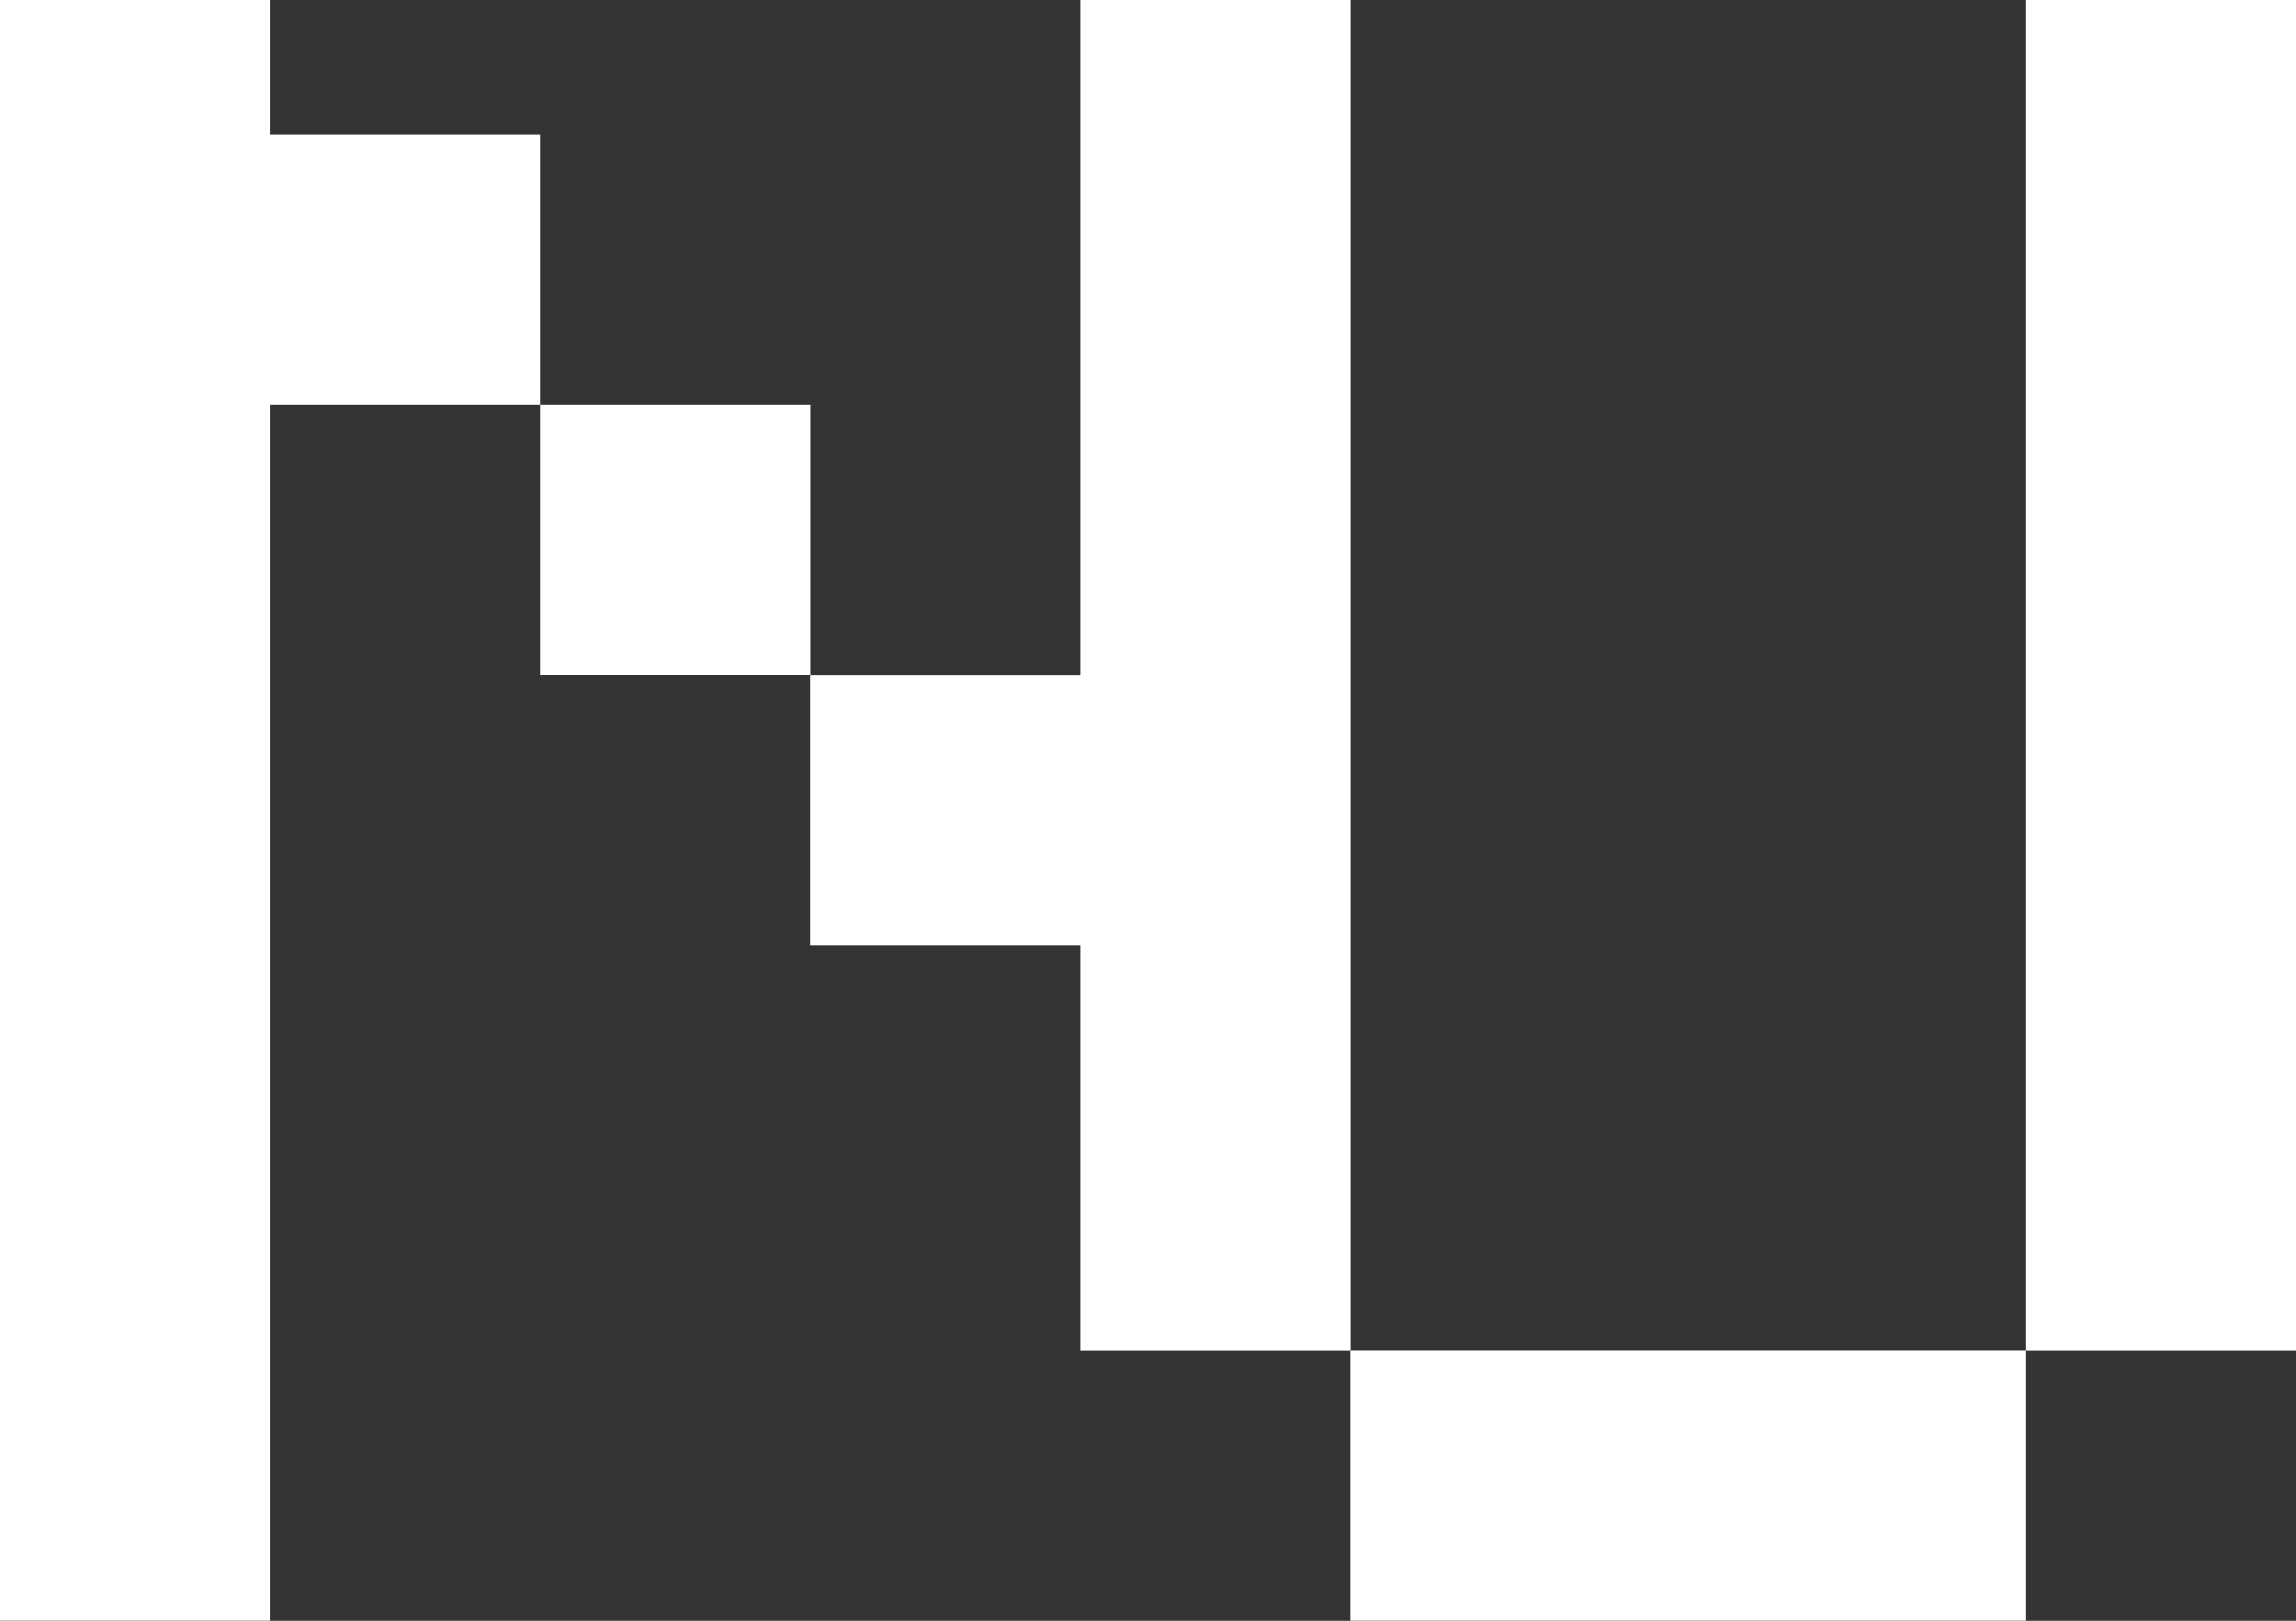
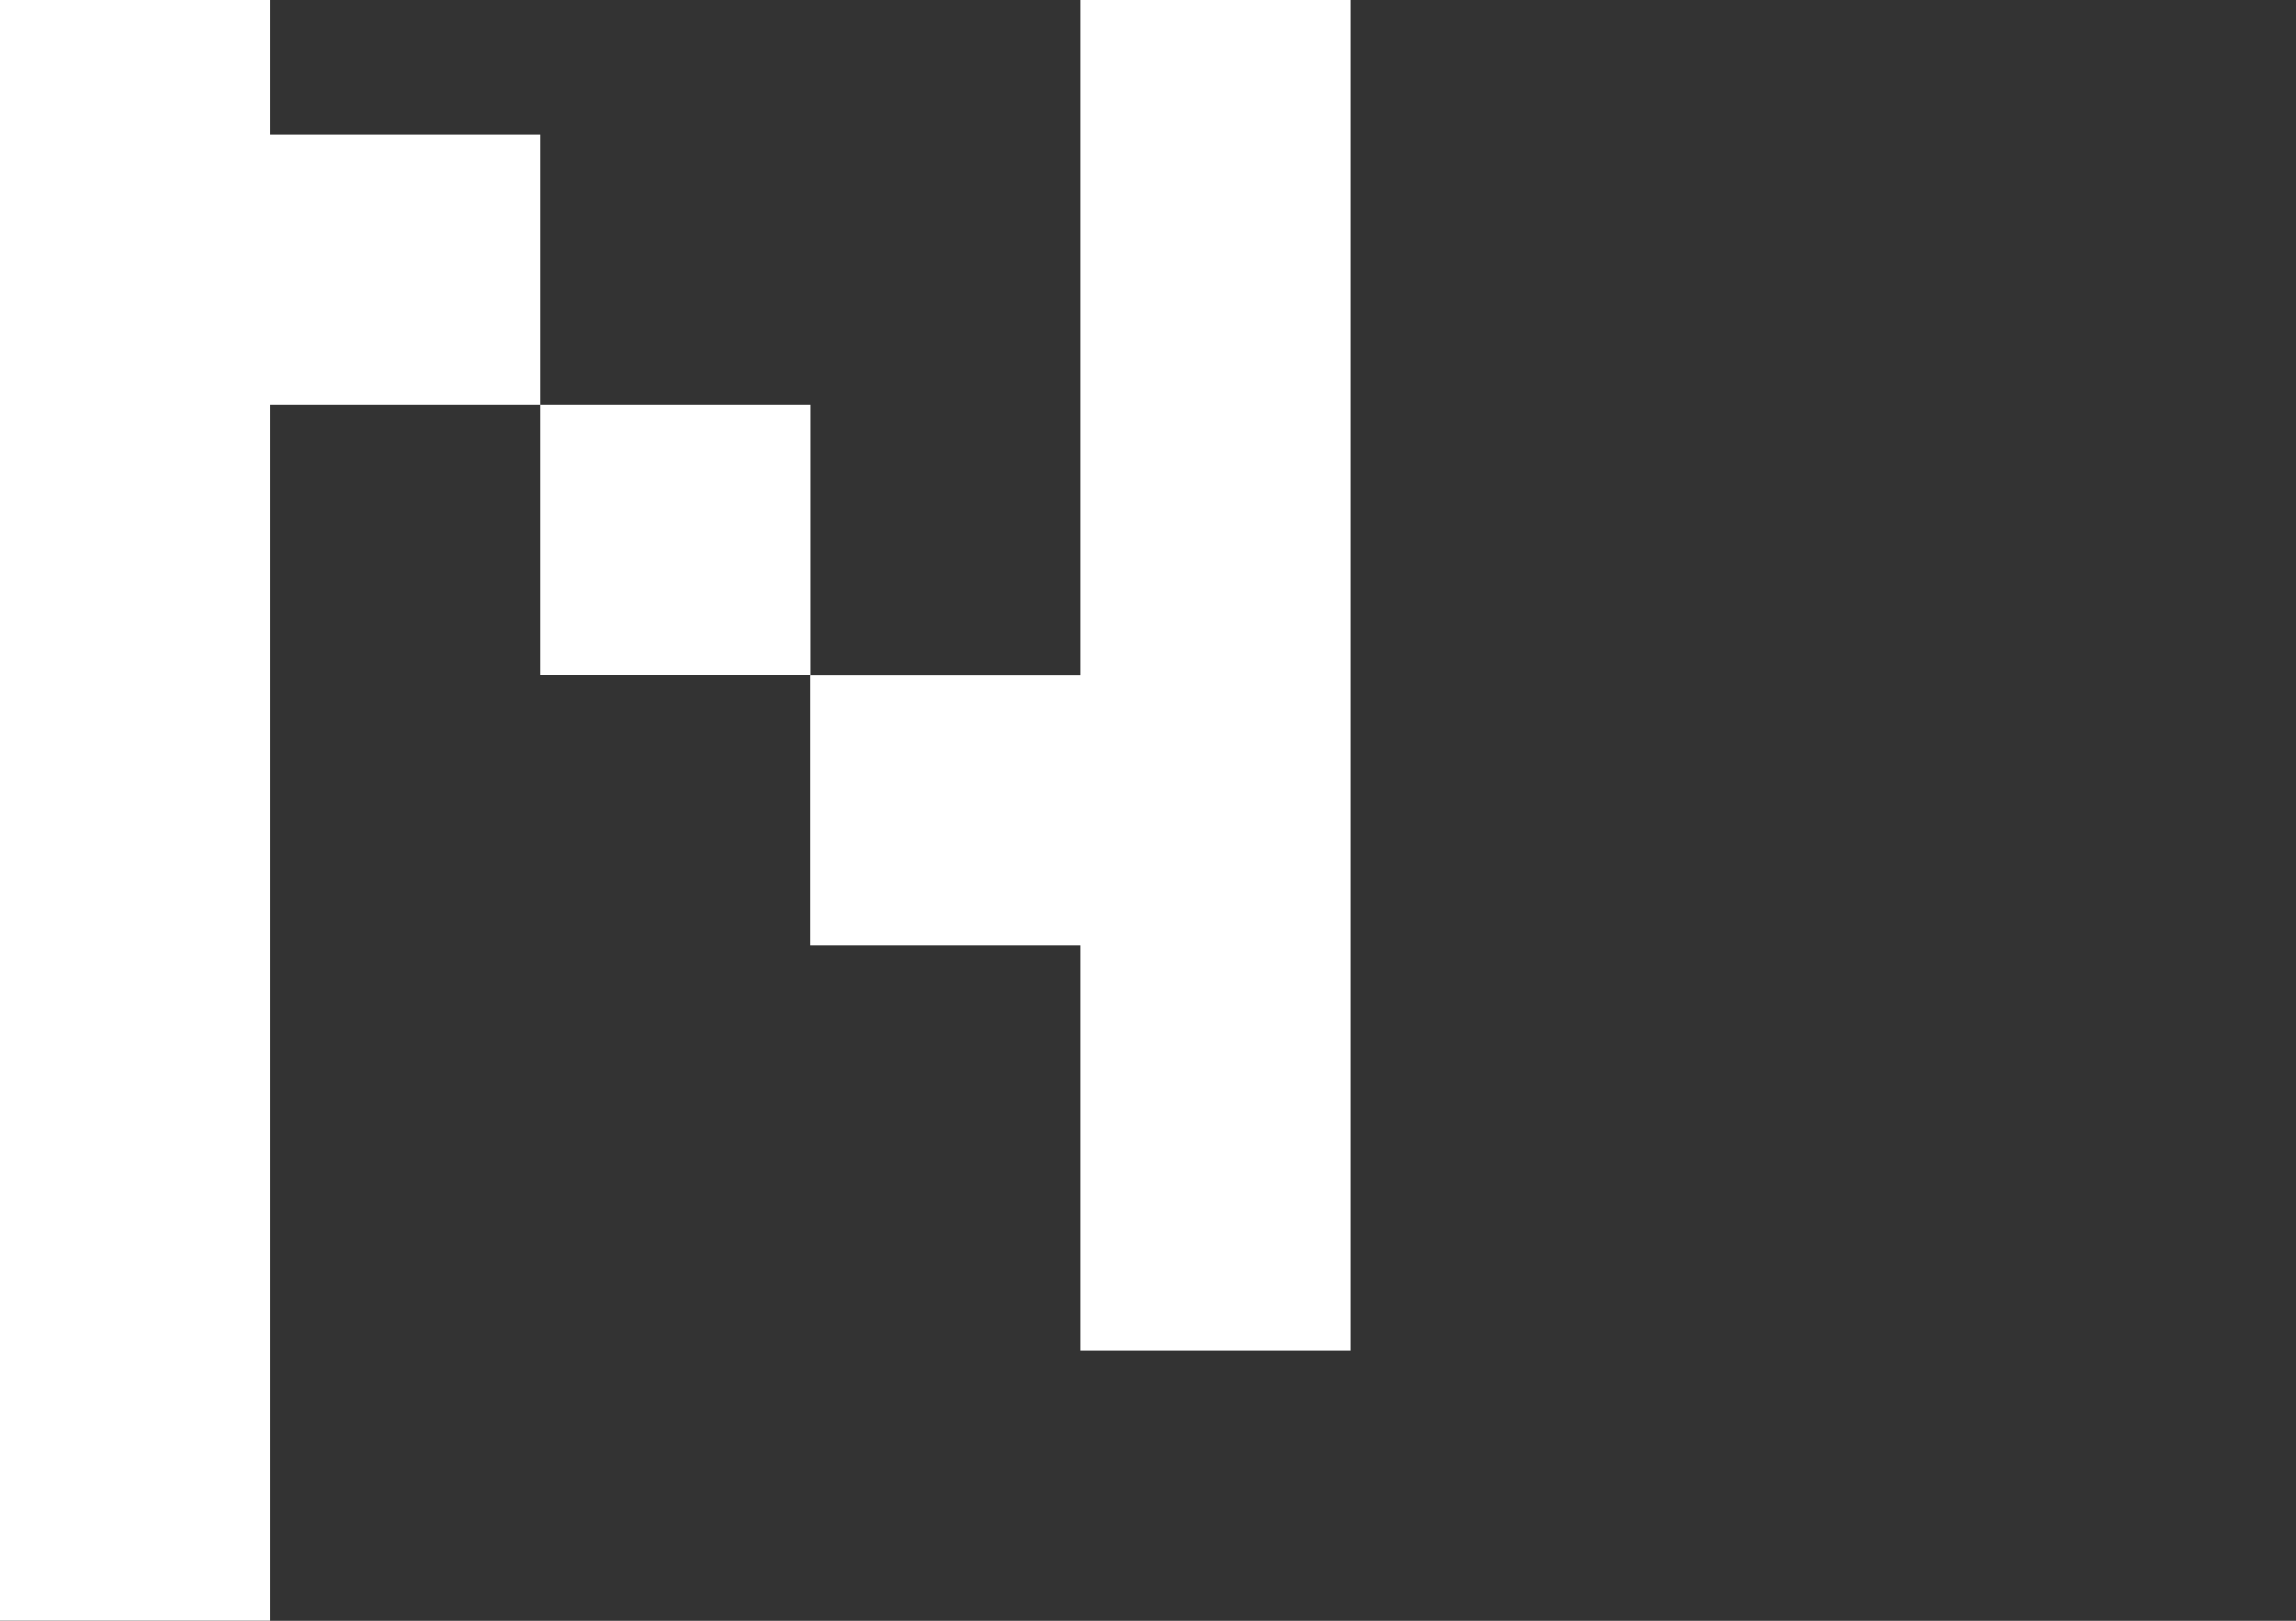
<svg xmlns="http://www.w3.org/2000/svg" xmlns:ns1="http://www.inkscape.org/namespaces/inkscape" xmlns:ns2="http://sodipodi.sourceforge.net/DTD/sodipodi-0.dtd" width="20.99mm" height="14.817mm" viewBox="0 0 20.99 14.817" version="1.1" id="svg1" ns1:version="1.3 (0e150ed, 2023-07-21)" ns2:docname="nu_logo.svg" ns1:export-filename="nu_white.svg" ns1:export-xdpi="96" ns1:export-ydpi="96">
  <rect x="0" y="0" width="20.99" height="14.817" fill="#333333" stroke="none" />
  <ns2:namedview id="namedview1" pagecolor="#ffffff" bordercolor="#000000" borderopacity="0.25" ns1:showpageshadow="2" ns1:pageopacity="0.0" ns1:pagecheckerboard="0" ns1:deskcolor="#d1d1d1" ns1:document-units="mm" ns1:zoom="5.6568543" ns1:cx="256.4146" ns1:cy="325.18073" ns1:window-width="1920" ns1:window-height="1052" ns1:window-x="0" ns1:window-y="37" ns1:window-maximized="1" ns1:current-layer="layer1" showguides="true">
    <ns2:guide position="-3.17,276.167" orientation="0,-1" id="guide3" ns1:locked="false" />
  </ns2:namedview>
  <defs id="defs1" />
  <g ns1:label="Layer 1" ns1:groupmode="layer" id="layer1" transform="translate(-57.415,-63.765)">
    <path style="font-weight:bold;font-size:19.756px;line-height:0;font-family:Minecraft;-inkscape-font-specification:'Minecraft Bold';letter-spacing:-4.763px;word-spacing:0px;fill:#ffffff;fill-opacity:1;stroke:#000000;stroke-width:0;stroke-linecap:round;stroke-linejoin:round;stroke-miterlimit:50;paint-order:stroke fill markers" d="m 67.292,76.112 v -1.235 -1.235 -1.235 h -1.235 -1.235 v -1.235 -1.235 h 1.235 1.235 v -1.235 -1.235 -1.235 -1.235 -1.235 h 1.235 1.235 v 1.235 1.235 1.235 1.235 1.235 1.235 1.235 1.235 1.235 1.235 z m -8.643,2.469 h -1.235 v -1.235 -1.235 -1.235 -1.235 -1.235 -1.235 -1.235 -1.235 -1.235 -1.235 -1.235 -1.235 h 1.235 1.235 v 1.235 h 1.235 1.235 v 1.235 1.235 h 1.235 1.235 v 1.235 1.235 h -1.235 -1.235 v -1.235 -1.235 h -1.235 -1.235 v 1.235 1.235 1.235 1.235 1.235 1.235 1.235 1.235 1.235 z" id="text1" aria-label="N   " ns2:nodetypes="ccccccccccccccccccccccccccccccccccccccccccccccccccccccccccccccccccccc" ns1:export-filename="logo_new2.svg" ns1:export-xdpi="96" ns1:export-ydpi="96" />
-     <path d="m 74.7,78.581 h -1.235 -1.235 -1.235 -1.235 v -1.235 -1.235 h 1.235 1.235 1.235 1.235 1.235 v 1.235 1.235 z m 1.235,-2.469 v -1.235 -1.235 -1.235 -1.235 -1.235 -1.235 -1.235 -1.235 -1.235 -1.235 h 1.235 1.235 v 1.235 1.235 1.235 1.235 1.235 1.235 1.235 1.235 1.235 1.235 h -1.235 z" id="text2" style="font-weight:bold;font-size:19.756px;line-height:0;font-family:Minecraft;-inkscape-font-specification:'Minecraft Bold';letter-spacing:-4.763px;word-spacing:0px;fill:#ffffff;fill-opacity:1;stroke:#000000;stroke-width:0;stroke-linecap:round;stroke-linejoin:round;stroke-miterlimit:50;paint-order:stroke fill markers" aria-label="U" ns2:nodetypes="cccccccccccccccccccccccccccccccccccccccccc" ns1:export-filename="logo_new2.png" ns1:export-xdpi="96" ns1:export-ydpi="96" />
  </g>
</svg>